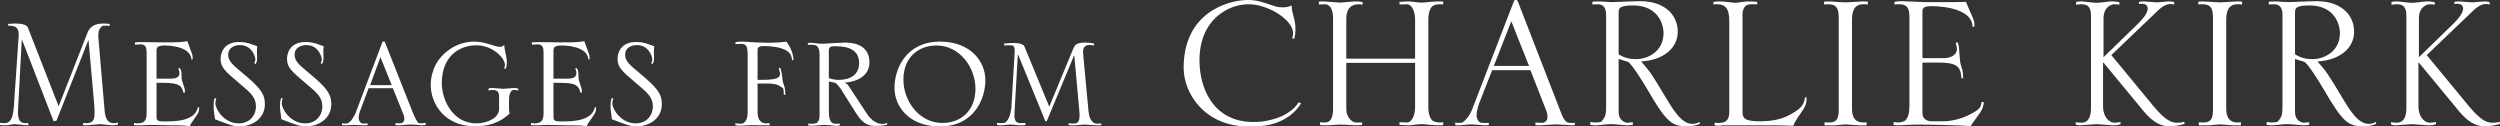
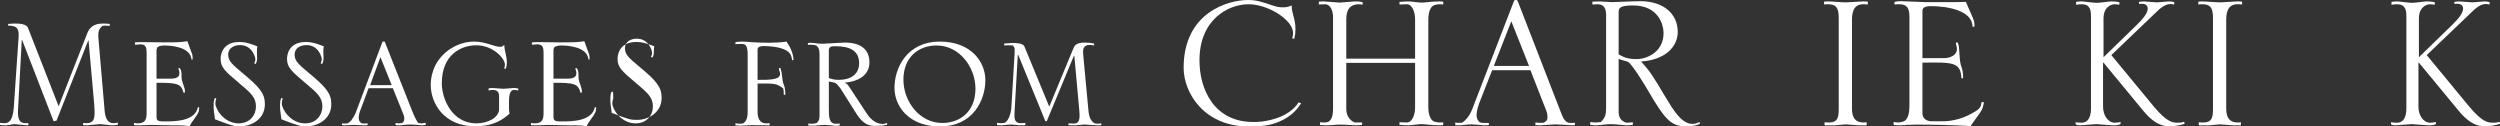
<svg xmlns="http://www.w3.org/2000/svg" id="_レイヤー_1" data-name="レイヤー_1" width="888.249" height="44.94" version="1.1" viewBox="0 0 888.249 44.94">
  <rect x="0" y="0" width="888.249" height="44.94" fill="#333333" stroke="none" />
  <defs>
    <style>
      .st0 {
        fill: #fff;
      }
    </style>
  </defs>
  <path class="st0" d="M0,43.623c.483.069.966.138,1.449.138,1.035,0,3.036,0,3.45-5.52l1.725-25.323c.276-3.657-1.794-3.795-3.726-3.795v-.621c1.725-.138,1.932-.138,2.484-.138,1.242,0,4.002.069,4.554,1.518l10.902,27.876,10.143-25.875c1.242-3.243,3.795-3.519,5.865-3.519.966,0,1.518.069,2.139.138v.69c-.414,0-.828-.069-1.242-.069-.483,0-.897,0-1.38.069-.966.966-1.656,1.656-1.38,4.554l2.139,24.978c.207,2.76.759,5.037,3.243,5.037.483,0,1.035-.069,1.518-.207v.759c-.69.138-1.242.207-2.139.207-.69,0-3.588-.414-4.14-.414-.759,0-4.071.414-4.761.414-.828,0-.966,0-1.311-.069v-.759c.414.069.828.069,1.242.069,2.622,0,2.829-1.794,2.829-3.795,0-.207,0-1.38-.138-2.967l-2.001-22.563h-.138l-11.247,28.428-1.035.207L7.866,14.229h-.138l-1.311,24.633c-.138,2.76.069,4.899,2.691,4.899.345,0,.621,0,.966-.069v.828c-1.449,0-4.14-.414-4.899-.414-.69,0-2.139.414-3.243.414-1.035,0-1.173,0-1.932-.138v-.759Z" />
  <path class="st0" d="M68.034,21.129c-.414-4.761-8.073-4.968-9.66-4.968-1.173,0-1.725.207-2.415.552-.138.345-.345.69-.345,1.035v10.212h4.209c1.863,0,3.933,0,3.933-2.001,0-.552-.207-1.104-.414-1.656.138-.069.345-.069.483-.138.207.276.414.483.552,1.104.207.828.069,2.139.207,2.967.069.621,1.104,3.243,1.104,3.726v.966h-.483c-.828-3.312-2.484-3.519-9.591-3.519v12.213c0,1.518,1.035,1.518,3.036,1.518,3.312,0,10.626,0,11.661-5.037h.483c-.069,1.725-.276,2.001-1.725,4.071-1.104,1.518-1.242,1.725-1.656,2.691-.759-.138-1.449-.207-2.139-.276-.897-.069-3.588-.069-4.83-.069-2.277,0-4.623-.138-6.9-.138-1.242,0-2.484.138-3.726.138-1.518,0-1.656,0-2.208-.069v-.759c.483.069.828.138,1.311.138,2.829,0,3.174-1.587,3.174-3.795v-21.252c0-1.863-.276-3.036-2.208-3.036l-1.932.138v-.828l1.035-.069c1.449-.069,7.659.069,8.97.069,5.865,0,6.21-.069,8.625-.414.207.759,1.725,4.623,1.725,4.692.138.552.138,1.173.138,1.794h-.414Z" />
  <path class="st0" d="M76.865,34.929c-.207.552-.345,1.173-.345,1.794,0,2.07,3.105,7.107,8.28,7.107,4.071,0,6.141-3.036,6.141-6.003,0-3.243-1.932-4.899-5.727-8.073-5.382-4.554-6.831-5.796-6.831-8.901,0-.621.138-5.934,6.624-5.934,1.449,0,2.76.207,4.692.897l1.725.621c-.138,1.035-.138,1.104-.138,1.932l.069,2.277c0,.897-.138,1.311-.483,2.07l-.552-.207c.207-.483.414-.966.414-1.449,0-.69-1.104-5.037-5.451-5.037-2.208,0-4.209,1.104-4.209,3.381,0,2.346,1.656,3.657,5.106,6.555,6.072,5.037,7.935,7.245,7.935,11.04,0,5.52-5.037,7.866-8.625,7.866-2.553,0-2.76-.069-9.108-2.484-.345-2.346-.483-3.726-.483-4.071,0-2.139,0-2.346.414-3.45l.552.069Z" />
  <path class="st0" d="M100.462,34.929c-.207.552-.345,1.173-.345,1.794,0,2.07,3.105,7.107,8.28,7.107,4.071,0,6.141-3.036,6.141-6.003,0-3.243-1.932-4.899-5.727-8.073-5.382-4.554-6.831-5.796-6.831-8.901,0-.621.138-5.934,6.624-5.934,1.449,0,2.76.207,4.692.897l1.725.621c-.138,1.035-.138,1.104-.138,1.932l.069,2.277c0,.897-.138,1.311-.483,2.07l-.552-.207c.207-.483.414-.966.414-1.449,0-.69-1.104-5.037-5.451-5.037-2.208,0-4.209,1.104-4.209,3.381,0,2.346,1.656,3.657,5.106,6.555,6.072,5.037,7.935,7.245,7.935,11.04,0,5.52-5.037,7.866-8.625,7.866-2.553,0-2.76-.069-9.108-2.484-.345-2.346-.483-3.726-.483-4.071,0-2.139,0-2.346.414-3.45l.552.069Z" />
  <path class="st0" d="M121.507,43.83c.345,0,.69.069,1.035.069s1.035-.069,1.104-.138c.069-.069,1.035-.759,1.104-.897.552-.828,1.311-1.932,1.587-2.691l9.591-25.392h.759l9.591,24.219c1.104,2.76,1.518,3.519,2.277,4.623.069.138,1.035.207,1.38.207s1.104-.207,1.311-.207v.759c-.414.069-.828.138-1.38.138-.621,0-2.622-.276-4.14-.276-1.587,0-2.967.276-3.933.276-.414,0-.759,0-1.242-.069v-.759c.414.069.897.138,1.242.138.276,0,.759-.069,1.035-.138.345-.069.828-.621.828-1.518,0-.69-.207-1.242-.345-1.587l-3.726-9.246h-8.625l-3.036,8.142c-.345.966-.483,1.794-.483,2.277,0,.966.414,2.139,1.725,2.139.483,0,.966-.069,1.449-.069v.621c-.345.069-.759.069-1.173.069-1.104,0-2.691-.138-3.726-.138-1.311,0-2.346.138-3.036.138-.621,0-.828,0-1.173-.069v-.621ZM139.171,30.237l-4.002-9.936-3.657,9.936h7.659Z" />
  <path class="st0" d="M177.327,34.17c0-2.139-1.518-2.208-2.277-2.208-.483,0-.966.069-1.449.207v-.759c.414-.069.621-.138,1.449-.138.621,0,3.174.276,3.726.276.621,0,3.174-.276,3.726-.276.69,0,1.104.069,1.656.207v.69c-.552-.138-.897-.207-1.518-.207-1.794,0-1.794,2.829-1.794,4.485v2.277c0,.621.138,1.242.207,1.656-2.001,1.725-5.244,4.485-12.282,4.485-10.971,0-15.732-8.142-15.732-14.697,0-3.036.966-5.52,1.449-6.555,2.139-4.623,7.521-8.832,14.007-8.832,4.002,0,7.245,1.863,9.177,1.863.759,0,1.104-.345,1.311-.552h.207c0,1.725.897,4.14.897,5.934,0,1.035-.138,1.725-.345,2.346h-.621c.138-.483.276-.897.276-1.449,0-2.139-4.209-6.831-10.143-6.831-5.451,0-12.282,3.312-12.282,13.524,0,5.52,3.657,14.214,12.282,14.214,4.002,0,8.073-2.001,8.073-5.106v-4.554Z" />
  <path class="st0" d="M209.067,21.129c-.414-4.761-8.073-4.968-9.66-4.968-1.173,0-1.725.207-2.415.552-.138.345-.345.69-.345,1.035v10.212h4.209c1.863,0,3.933,0,3.933-2.001,0-.552-.207-1.104-.414-1.656.138-.069.345-.069.483-.138.207.276.414.483.552,1.104.207.828.069,2.139.207,2.967.069.621,1.104,3.243,1.104,3.726v.966h-.483c-.828-3.312-2.484-3.519-9.591-3.519v12.213c0,1.518,1.035,1.518,3.036,1.518,3.312,0,10.626,0,11.661-5.037h.483c-.069,1.725-.276,2.001-1.725,4.071-1.104,1.518-1.242,1.725-1.656,2.691-.759-.138-1.449-.207-2.139-.276-.897-.069-3.588-.069-4.83-.069-2.277,0-4.623-.138-6.9-.138-1.242,0-2.484.138-3.726.138-1.518,0-1.656,0-2.208-.069v-.759c.483.069.828.138,1.311.138,2.829,0,3.174-1.587,3.174-3.795v-21.252c0-1.863-.276-3.036-2.208-3.036l-1.932.138v-.828l1.035-.069c1.449-.069,7.659.069,8.97.069,5.865,0,6.21-.069,8.625-.414.207.759,1.725,4.623,1.725,4.692.138.552.138,1.173.138,1.794h-.414Z" />
-   <path class="st0" d="M217.898,34.929c-.207.552-.345,1.173-.345,1.794,0,2.07,3.105,7.107,8.28,7.107,4.071,0,6.141-3.036,6.141-6.003,0-3.243-1.932-4.899-5.727-8.073-5.382-4.554-6.831-5.796-6.831-8.901,0-.621.138-5.934,6.624-5.934,1.449,0,2.76.207,4.692.897l1.725.621c-.138,1.035-.138,1.104-.138,1.932l.069,2.277c0,.897-.138,1.311-.483,2.07l-.552-.207c.207-.483.414-.966.414-1.449,0-.69-1.104-5.037-5.451-5.037-2.208,0-4.209,1.104-4.209,3.381,0,2.346,1.656,3.657,5.106,6.555,6.072,5.037,7.935,7.245,7.935,11.04,0,5.52-5.037,7.866-8.625,7.866-2.553,0-2.76-.069-9.108-2.484-.345-2.346-.483-3.726-.483-4.071,0-2.139,0-2.346.414-3.45l.552.069Z" />
+   <path class="st0" d="M217.898,34.929c-.207.552-.345,1.173-.345,1.794,0,2.07,3.105,7.107,8.28,7.107,4.071,0,6.141-3.036,6.141-6.003,0-3.243-1.932-4.899-5.727-8.073-5.382-4.554-6.831-5.796-6.831-8.901,0-.621.138-5.934,6.624-5.934,1.449,0,2.76.207,4.692.897l1.725.621c-.138,1.035-.138,1.104-.138,1.932c0,.897-.138,1.311-.483,2.07l-.552-.207c.207-.483.414-.966.414-1.449,0-.69-1.104-5.037-5.451-5.037-2.208,0-4.209,1.104-4.209,3.381,0,2.346,1.656,3.657,5.106,6.555,6.072,5.037,7.935,7.245,7.935,11.04,0,5.52-5.037,7.866-8.625,7.866-2.553,0-2.76-.069-9.108-2.484-.345-2.346-.483-3.726-.483-4.071,0-2.139,0-2.346.414-3.45l.552.069Z" />
  <path class="st0" d="M265.645,19.473c0-3.381-.759-3.864-2.208-3.864-1.173,0-1.656.069-2.139.069v-.69c.759-.138,1.311-.207,2.346-.207.69,0,1.794.069,3.381.207,1.587.069,3.657.207,6.141.207,2.139,0,4.278-.138,6.279-.414,1.311,1.863,2.415,4.14,2.484,6.555l-.483.069c-.276-1.932-.69-3.312-4.209-4.347-1.656-.483-4.209-.69-5.934-.69-2.139,0-2.139.897-2.139,1.449v10.557c4.416,0,8.004,0,8.004-2.139,0-.345-.414-1.656-.483-1.932l.552-.207c.897,2.346.483,4.278,1.242,6.003.552,1.242.552,3.036.552,3.588h-.552c0-1.242,0-1.38-.207-2.277-2.139-1.587-2.691-1.863-9.108-1.725v10.212c0,3.174,1.725,3.933,2.898,3.933.621,0,.69,0,1.38-.069v.759c-2.139,0-4.209,0-6.348-.069-.621,0-3.381.207-3.933.207-.483,0-1.035-.069-1.863-.138v-.759c.621.138.897.207,1.932.207,1.656,0,2.415-1.863,2.415-4.14v-20.355Z" />
  <path class="st0" d="M291.175,19.128c0-1.587-.483-2.484-1.104-2.898-.621-.345-1.794-.345-2.139-.345-.207,0-.552,0-.897.069v-.621c.276-.069.552-.138.897-.138.966,0,3.243.414,4.485.345l3.519-.207c1.38-.069,3.519-.207,4.209-.207,1.794,0,8.763.069,8.763,7.038,0,4.14-3.312,6.693-8.625,7.176v.138c.552.276.828.414,1.311,1.173l6.348,9.66c1.932,2.898,3.933,3.726,5.727,3.726.483,0,1.173-.207,1.449-.414.069.138.069.414.138.621-.552.207-1.656.483-3.933.483-1.932,0-4.278,0-6.969-4.209l-5.796-9.177c-.276-.414-1.38-1.725-1.863-1.932-.345-.138-1.932-.345-2.208-.483v9.798c0,2.829.069,5.244,2.484,5.244.483,0,.897-.069,1.38-.069v.69c-.897.138-1.035.138-1.38.138-.276,0-.69-.069-1.242-.138-.483-.069-1.104-.138-2.553-.207-.69,0-1.725.069-2.484.138-.69.069-1.173.138-1.587.138-.828,0-1.38,0-1.932-.069v-.69c.483.069,1.035.069,1.38.069.552,0,1.035-.069,1.656-.276.966-1.104.966-1.518.966-3.243v-21.321ZM294.487,27.753c1.104.345,1.932.621,3.588.621,4.002,0,7.176-1.863,7.176-5.934,0-6.003-6.141-6.003-9.039-6.003-.897,0-1.725.276-1.725,1.449v9.867Z" />
  <path class="st0" d="M333.955,14.781c11.04,0,16.146,7.176,16.146,13.731,0,6.9-4.278,16.422-16.146,16.422-11.04,0-16.146-7.176-16.146-13.731,0-6.9,4.278-16.422,16.146-16.422ZM334.783,43.692c6.555,0,11.799-4.278,11.799-12.144,0-7.659-5.658-15.387-13.8-15.387-6.555,0-11.799,4.278-11.799,12.144,0,7.659,5.658,15.387,13.8,15.387Z" />
  <path class="st0" d="M354.24,43.623c.414.069.828.138,1.242.138,1.587,0,1.725-.207,2.001-.483,1.587-1.587,1.863-4.83,1.863-5.244l1.035-17.25c.069-1.035.138-2.001.138-3.036,0-.828-.207-1.104-.69-1.587-.552-.069-1.035-.069-1.587-.069-.483,0-.897,0-1.449.069v-.69c.414,0,2.691-.207,2.829-.207,1.035,0,3.864,0,4.347,1.242l8.832,21.39,8.418-20.355c.552-1.311.966-2.415,4.209-2.415,1.38,0,2.346.138,3.312.345v.69c-.621-.069-1.104-.207-1.587-.207-2.346,0-2.346,1.863-2.346,2.553,0,.414.069,1.242.138,1.863l1.725,18.354c.276,3.174.828,4.071,2.139,5.037.759.276,1.587.207,2.484.069v.621c-.414.069-.483.069-1.173.069-1.656,0-4.071-.276-4.623-.276-1.173,0-2.76.276-3.864.276-1.173,0-1.242,0-2.001-.069v-.621l1.725.069c.828,0,2.208,0,2.208-2.691,0-.414,0-1.242-.138-2.484l-1.725-18.906h-.138l-9.66,23.253h-.483l-9.66-23.598h-.138l-1.173,20.631c-.069,1.587-.138,3.588,2.001,3.657l1.863-.069v.759c-.759.069-.828.069-1.863.069-.897,0-2.346-.276-3.519-.276-.759,0-2.622.276-2.967.276-1.035,0-1.104,0-1.725-.138v-.759Z" />
  <path class="st0" d="M462.292,36.708c-2.436,3.864-5.544,5.544-7.896,6.552-3.36,1.428-6.636,1.68-10.752,1.68-15.624,0-23.1-11.76-23.1-20.832,0-19.74,15.876-24.108,22.848-24.108,2.94,0,4.704.588,8.232,1.764,2.016.672,2.52.84,4.284.84,1.26,0,1.848-.168,3.024-.672,0,3.024,1.344,4.704,1.344,8.316,0,1.512-.168,2.52-.42,3.528-.168-.084-.504-.084-.756-.168.168-.588.336-1.092.336-1.848,0-4.704-8.904-10.248-15.792-10.248-7.392,0-17.472,5.544-17.472,19.908,0,10.248,5.124,21.924,19.152,21.924,1.344,0,3.948,0,7.98-1.26,3.528-1.092,6.72-3.36,8.064-5.712l.924.336Z" />
  <path class="st0" d="M478.335,38.808c0,3.024,2.184,4.536,3.108,4.704h2.52v.84c-.588.084-1.26.168-2.268.168s-3.528-.252-5.544-.252c-1.764,0-3.108.252-5.04.252-.672,0-1.428-.084-2.1-.084v-1.008c.588.084,1.008.084,1.596.084.504,0,1.26-.084,1.764-.504.672-.672,1.26-1.68,1.26-4.368V6.216c0-3.36-1.512-4.704-2.772-4.704-.336,0-.504,0-2.268.084V.588c.756-.084.84-.084,1.764-.084.84,0,4.788.42,5.628.42s4.536-.42,5.292-.42c1.596,0,1.764,0,2.856.252v.924c-.42-.084-.756-.168-1.26-.168-4.536,0-4.536,3.864-4.536,5.712v13.608h24.444V6.888c0-2.772-1.092-5.376-2.94-5.376-.84,0-1.764.084-2.604.084v-.924c1.512-.084,2.016-.168,3.108-.168,1.176,0,3.444.42,4.788.42,1.428,0,3.276-.42,6.3-.42.672,0,.756,0,1.344.084v1.008c-.42-.084-.84-.084-1.26-.084-.84,0-2.016.252-2.436.588-.504.336-1.596,1.68-1.596,4.788v31.248c0,3.108,1.092,4.452,1.596,4.788.42.336,1.596.588,2.436.588.42,0,.84,0,1.26-.084v1.008c-.588.084-.672.084-1.344.084-3.024,0-4.872-.42-6.3-.42-1.344,0-3.612.42-4.788.42-1.092,0-1.596-.084-3.108-.168v-.924c.84,0,1.764.084,2.604.084,1.848,0,2.94-2.604,2.94-5.376v-15.792h-24.444v16.464Z" />
  <path class="st0" d="M537.891.42c.084-.168.168-.336.336-.42h.672c.168.168.336.336.42.588l15.288,39.396c.84,2.184,1.092,2.436,2.016,3.36.756.336,1.176.336,1.68.336.42,0,.84,0,1.26-.084v.84c-.252,0-.588.084-.924.084-.168,0-5.04-.336-6.048-.336-.84,0-4.536.336-5.292.336-1.008,0-1.092,0-1.764-.084v-.924c1.26.168,1.512.168,2.94.084,1.008-.588,1.344-.924,1.344-1.932,0-.252,0-1.176-.336-2.1l-5.712-14.616h-13.608l-4.452,11.34c-.336.84-1.092,3.192-1.092,4.536,0,1.428.588,2.1,1.092,2.604.672.252,1.26.252,1.764.252h1.512v.756c-.504.084-.588.084-1.596.084-.672,0-3.696-.336-4.536-.336-1.428,0-3.528.336-4.368.336-.924,0-1.008,0-1.428-.084v-.924c.756.168.924.168,2.436.084.84-.588,2.436-1.848,3.612-4.872L537.891.42ZM543.267,23.436l-6.3-15.876-6.216,15.876h12.516Z" />
  <path class="st0" d="M575.102,39.816c0,2.016,1.008,3.276,2.772,3.78.84,0,1.596-.084,2.268-.168v.924c-.672.084-1.26.168-2.016.168-.924,0-4.116-.42-5.964-.42-1.26,0-4.032.42-5.124.42-.672,0-1.176,0-2.016-.168v-1.008c.672.084,1.176.168,1.764.168.672,0,1.344-.084,2.016-.168,1.512-1.596,1.848-2.436,1.848-5.208V5.628c0-1.764-.168-4.116-3.108-4.116-.588,0-1.26.084-1.764.084V.588q1.008-.084,2.268-.084c.756,0,4.116.252,4.788.252l6.636-.252c1.092,0,2.352-.084,3.36-.084,8.148,0,13.272,4.452,13.272,10.92,0,5.376-4.62,9.996-13.02,10.5,3.276,3.696,3.864,4.62,8.736,12.768,2.688,4.452,5.628,9.408,9.492,9.408,1.092,0,1.596-.252,2.604-.672v.672c-1.176.504-2.184.84-4.956.84-5.208,0-7.308-2.184-13.608-13.02-1.428-2.436-5.544-9.072-6.888-9.828-.504-.252-2.94-.84-3.36-1.092v18.9ZM575.102,19.32c1.512.84,3.024,1.68,6.3,1.68,4.116,0,9.66-2.772,9.66-9.24,0-2.604-1.512-9.828-10.92-9.828-5.04,0-5.04,1.176-5.04,2.604v14.784Z" />
-   <path class="st0" d="M619.118,39.816c0,1.932.504,3.276,5.964,3.276,4.872,0,8.484-.756,12.096-3.024,2.352-1.428,3.864-2.688,4.116-5.46h.588c0,1.344,0,2.436-1.344,4.536-.588.924-3.024,4.116-3.36,5.544-2.436-.084-4.956-.168-7.392-.168h-17.64c-.672.084-1.092.168-1.512.168-.504,0-1.008-.084-1.428-.168v-.924c.504.084,1.008.084,1.512.084,2.856,0,3.696-1.428,3.696-4.032V8.568c0-3.36,0-7.056-4.284-7.056-.42,0-.924,0-1.344.084v-.924c.672-.084,1.344-.168,2.1-.168,2.436,0,4.788.504,5.628.504.756,0,2.94-.504,4.788-.504,1.092,0,2.016.084,3.024.168v.924c-.588-.084-.756-.084-1.68-.084-1.344,0-2.016.168-2.436.588-.504.504-1.092,1.344-1.092,2.856v34.86Z" />
  <path class="st0" d="M663.638,1.596c-.588-.084-1.176-.084-1.68-.084-3.78,0-3.948,3.696-3.948,5.712v30.996c0,1.68,0,5.292,4.032,5.292.336,0,.756,0,1.176-.084v1.092h-2.856c-.756,0-3.948-.336-4.62-.336-.588,0-3.276.336-3.78.336h-3.696v-1.092c.504.084,1.092.084,1.68.084,3.36,0,3.36-2.436,3.36-5.376V7.308c0-3.192,0-5.796-3.696-5.796-.504,0-1.008,0-1.512.084V.588l1.26-.084c1.848,0,4.704.336,6.552.336.924,0,5.04-.336,5.964-.336s1.008,0,1.764.084v1.008Z" />
  <path class="st0" d="M698.497.672c.336.924,2.1,4.788,2.436,5.628.588,1.428.588,1.932.588,3.192h-.672c-.084-5.88-9.156-7.308-14.784-7.308-.924,0-3.024.084-3.024,1.596v16.884h7.392c4.032,0,4.872-2.184,4.872-3.192,0-.672-.252-1.428-.42-2.184l.504-.336c.588.924.588,1.176.756,3.528.252,3.444.252,3.864.84,5.544.504,1.428.504,2.688.504,3.78h-.588c-.336-5.712-2.856-5.712-13.86-5.544v17.976c0,1.932,1.596,2.856,3.192,2.856h4.284c.168,0,4.368,0,8.568-2.016,4.62-2.268,4.704-2.94,4.956-4.788h.84c-.252,1.596-.42,2.352-1.428,3.864-.504.756-2.94,3.948-3.276,4.704-3.444-.42-15.288-.588-19.32-.588-1.008,0-2.016.084-3.024.084-1.092.084-2.1.168-3.108.168-.588,0-1.26,0-1.932-.168v-1.008c.504.084,1.092.168,1.596.168.672,0,1.764-.168,2.52-.672,1.092-1.092,1.512-2.688,1.512-5.292V6.384c0-2.436-.168-4.872-3.528-4.872-.924,0-1.008,0-1.764.084v-.924c.756-.168,1.344-.252,2.436-.252,1.344,0,7.308.336,8.568.336h10.08l4.284-.084Z" />
  <path class="st0" d="M742.931,6.048c0-1.848,0-4.536-3.276-4.536-.672,0-1.428.084-2.016.168V.672l.588-.084c.504-.084,1.092-.084,1.428-.084.756,0,4.116.504,5.292.504,1.26,0,4.368-.504,5.124-.504s1.512,0,2.94.252v.924c-.589-.084-1.177-.168-1.681-.168-1.176,0-3.948.924-3.948,5.04v13.776l11.929-11.592c1.68-1.68,3.779-3.864,3.779-5.712,0-.504-.252-1.68-2.016-1.68-.42,0-.756,0-1.092.084v-.756c.504-.084,1.092-.168,1.764-.168.336,0,3.948.336,4.704.336.336,0,3.528-.336,4.2-.336.84,0,1.26.084,1.848.252v.84c-.504-.084-.924-.168-1.428-.168-.924,0-2.185.42-3.864,1.848l-17.052,16.296,15.12,18.312c4.788,5.712,6.804,5.712,8.567,5.712,1.093,0,1.597-.168,2.185-.336.084.168.084.504.168.756-1.848.588-3.78.84-5.712.84-3.192,0-6.132-2.1-8.736-5.208l-14.364-17.388h-.168v15.624c0,3.024,1.681,5.712,4.2,5.712.588,0,1.176-.084,2.017-.252v.756c-1.093.42-1.345.42-2.856.42-.924,0-4.872-.42-5.712-.42-.924,0-5.04.42-5.88.42-.672,0-1.008-.084-1.512-.336v-.756c.672.084,1.344.168,2.016.168,2.856,0,3.444-2.688,3.444-5.208V6.048Z" />
  <path class="st0" d="M796.607,1.596c-.589-.084-1.177-.084-1.681-.084-3.779,0-3.948,3.696-3.948,5.712v30.996c0,1.68,0,5.292,4.032,5.292.336,0,.756,0,1.176-.084v1.092h-2.855c-.756,0-3.948-.336-4.62-.336-.588,0-3.276.336-3.78.336h-3.695v-1.092c.504.084,1.092.084,1.68.084,3.36,0,3.36-2.436,3.36-5.376V7.308c0-3.192,0-5.796-3.696-5.796-.504,0-1.008,0-1.512.084V.588l1.26-.084c1.848,0,4.704.336,6.552.336.924,0,5.04-.336,5.964-.336s1.008,0,1.765.084v1.008Z" />
-   <path class="st0" d="M815.421,39.816c0,2.016,1.008,3.276,2.771,3.78.84,0,1.596-.084,2.269-.168v.924c-.673.084-1.261.168-2.017.168-.924,0-4.116-.42-5.964-.42-1.26,0-4.032.42-5.124.42-.672,0-1.176,0-2.016-.168v-1.008c.672.084,1.176.168,1.764.168.672,0,1.344-.084,2.016-.168,1.513-1.596,1.849-2.436,1.849-5.208V5.628c0-1.764-.168-4.116-3.108-4.116-.588,0-1.26.084-1.764.084V.588q1.008-.084,2.268-.084c.756,0,4.116.252,4.788.252l6.636-.252c1.093,0,2.353-.084,3.36-.084,8.148,0,13.272,4.452,13.272,10.92,0,5.376-4.62,9.996-13.021,10.5,3.276,3.696,3.864,4.62,8.736,12.768,2.688,4.452,5.628,9.408,9.492,9.408,1.092,0,1.596-.252,2.604-.672v.672c-1.176.504-2.184.84-4.956.84-5.208,0-7.308-2.184-13.607-13.02-1.429-2.436-5.544-9.072-6.889-9.828-.504-.252-2.939-.84-3.359-1.092v18.9ZM815.421,19.32c1.512.84,3.023,1.68,6.3,1.68,4.116,0,9.66-2.772,9.66-9.24,0-2.604-1.513-9.828-10.92-9.828-5.04,0-5.04,1.176-5.04,2.604v14.784Z" />
  <path class="st0" d="M854.985,6.048c0-1.848,0-4.536-3.276-4.536-.672,0-1.428.084-2.016.168V.672l.588-.084c.504-.084,1.092-.084,1.428-.084.756,0,4.116.504,5.292.504,1.261,0,4.368-.504,5.124-.504s1.513,0,2.94.252v.924c-.588-.084-1.176-.168-1.681-.168-1.176,0-3.947.924-3.947,5.04v13.776l11.928-11.592c1.68-1.68,3.78-3.864,3.78-5.712,0-.504-.252-1.68-2.017-1.68-.42,0-.756,0-1.092.084v-.756c.504-.084,1.092-.168,1.764-.168.336,0,3.948.336,4.704.336.336,0,3.528-.336,4.2-.336.84,0,1.26.084,1.848.252v.84c-.504-.084-.924-.168-1.428-.168-.924,0-2.184.42-3.864,1.848l-17.052,16.296,15.12,18.312c4.788,5.712,6.804,5.712,8.568,5.712,1.092,0,1.596-.168,2.184-.336.084.168.084.504.168.756-1.848.588-3.78.84-5.712.84-3.192,0-6.132-2.1-8.736-5.208l-14.363-17.388h-.168v15.624c0,3.024,1.68,5.712,4.199,5.712.589,0,1.177-.084,2.017-.252v.756c-1.092.42-1.344.42-2.856.42-.924,0-4.872-.42-5.712-.42-.924,0-5.04.42-5.88.42-.672,0-1.008-.084-1.512-.336v-.756c.672.084,1.344.168,2.016.168,2.856,0,3.444-2.688,3.444-5.208V6.048Z" />
</svg>